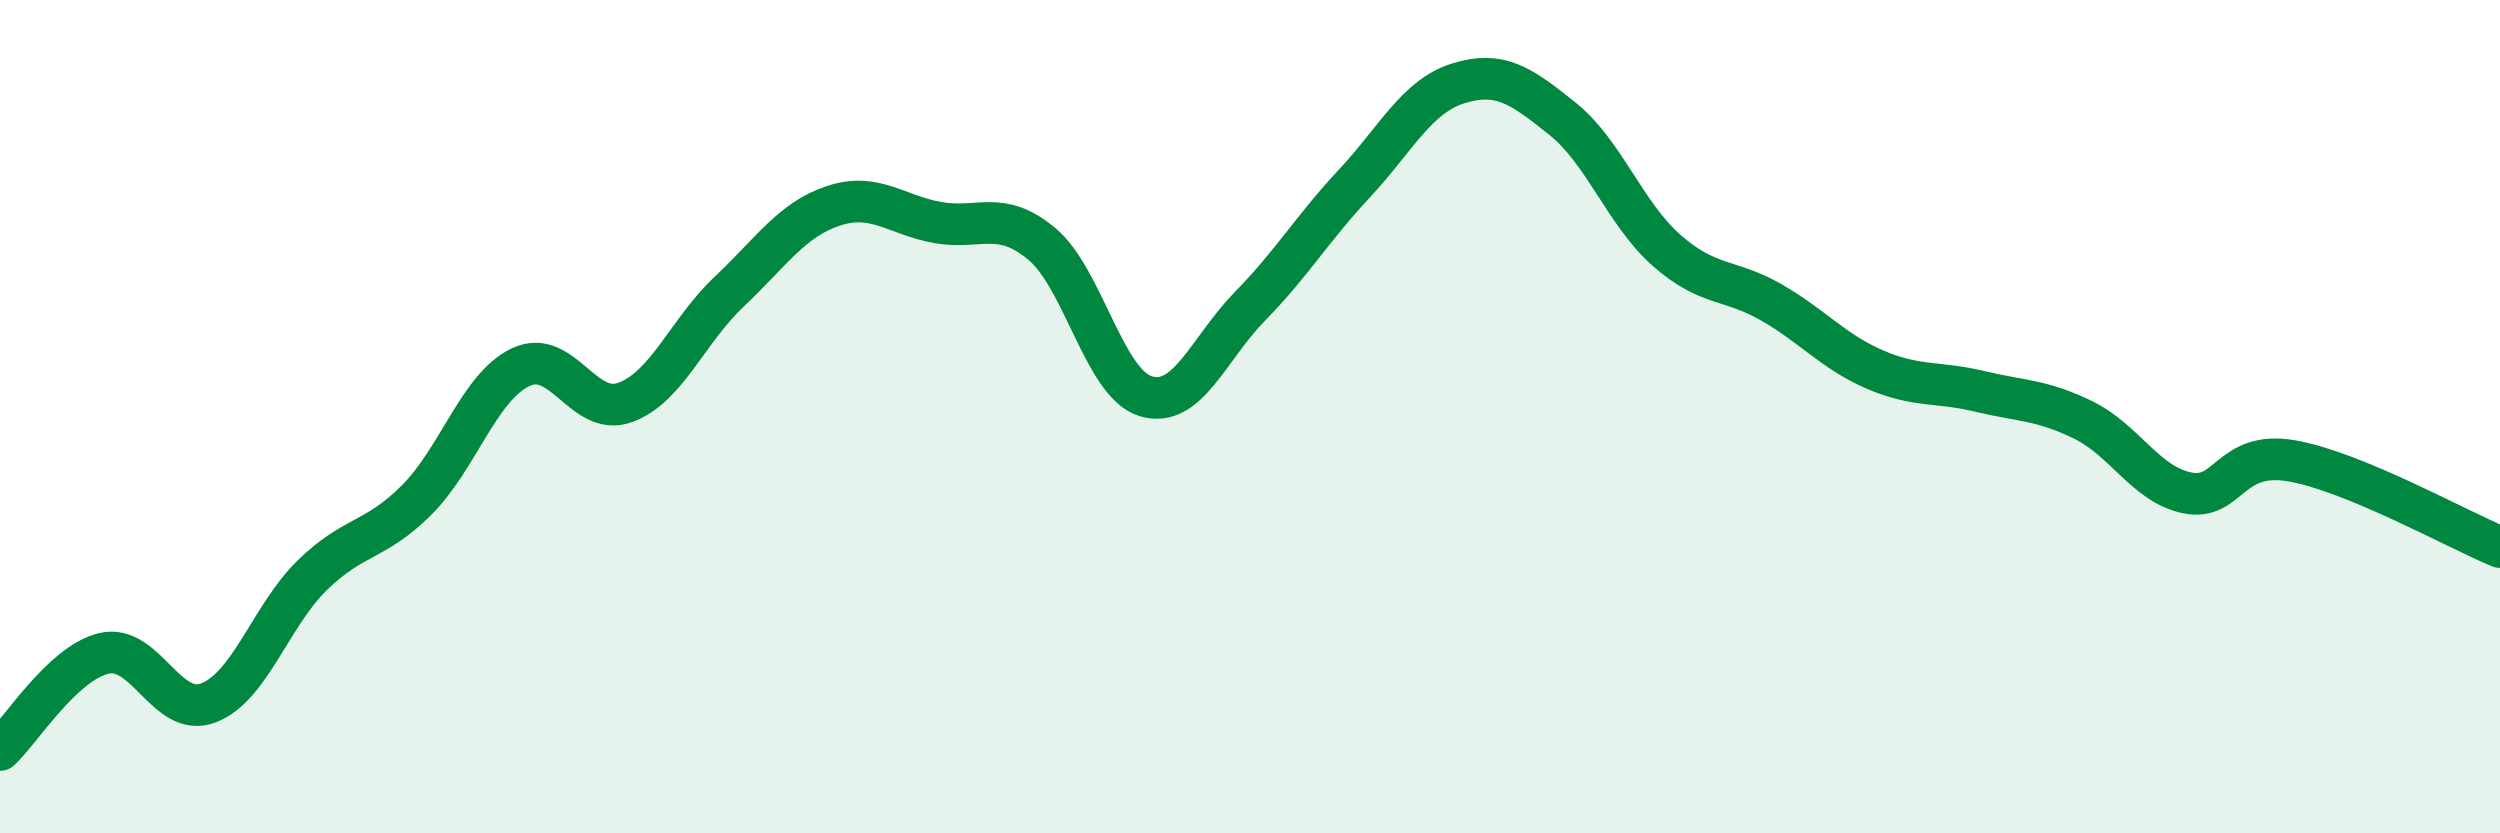
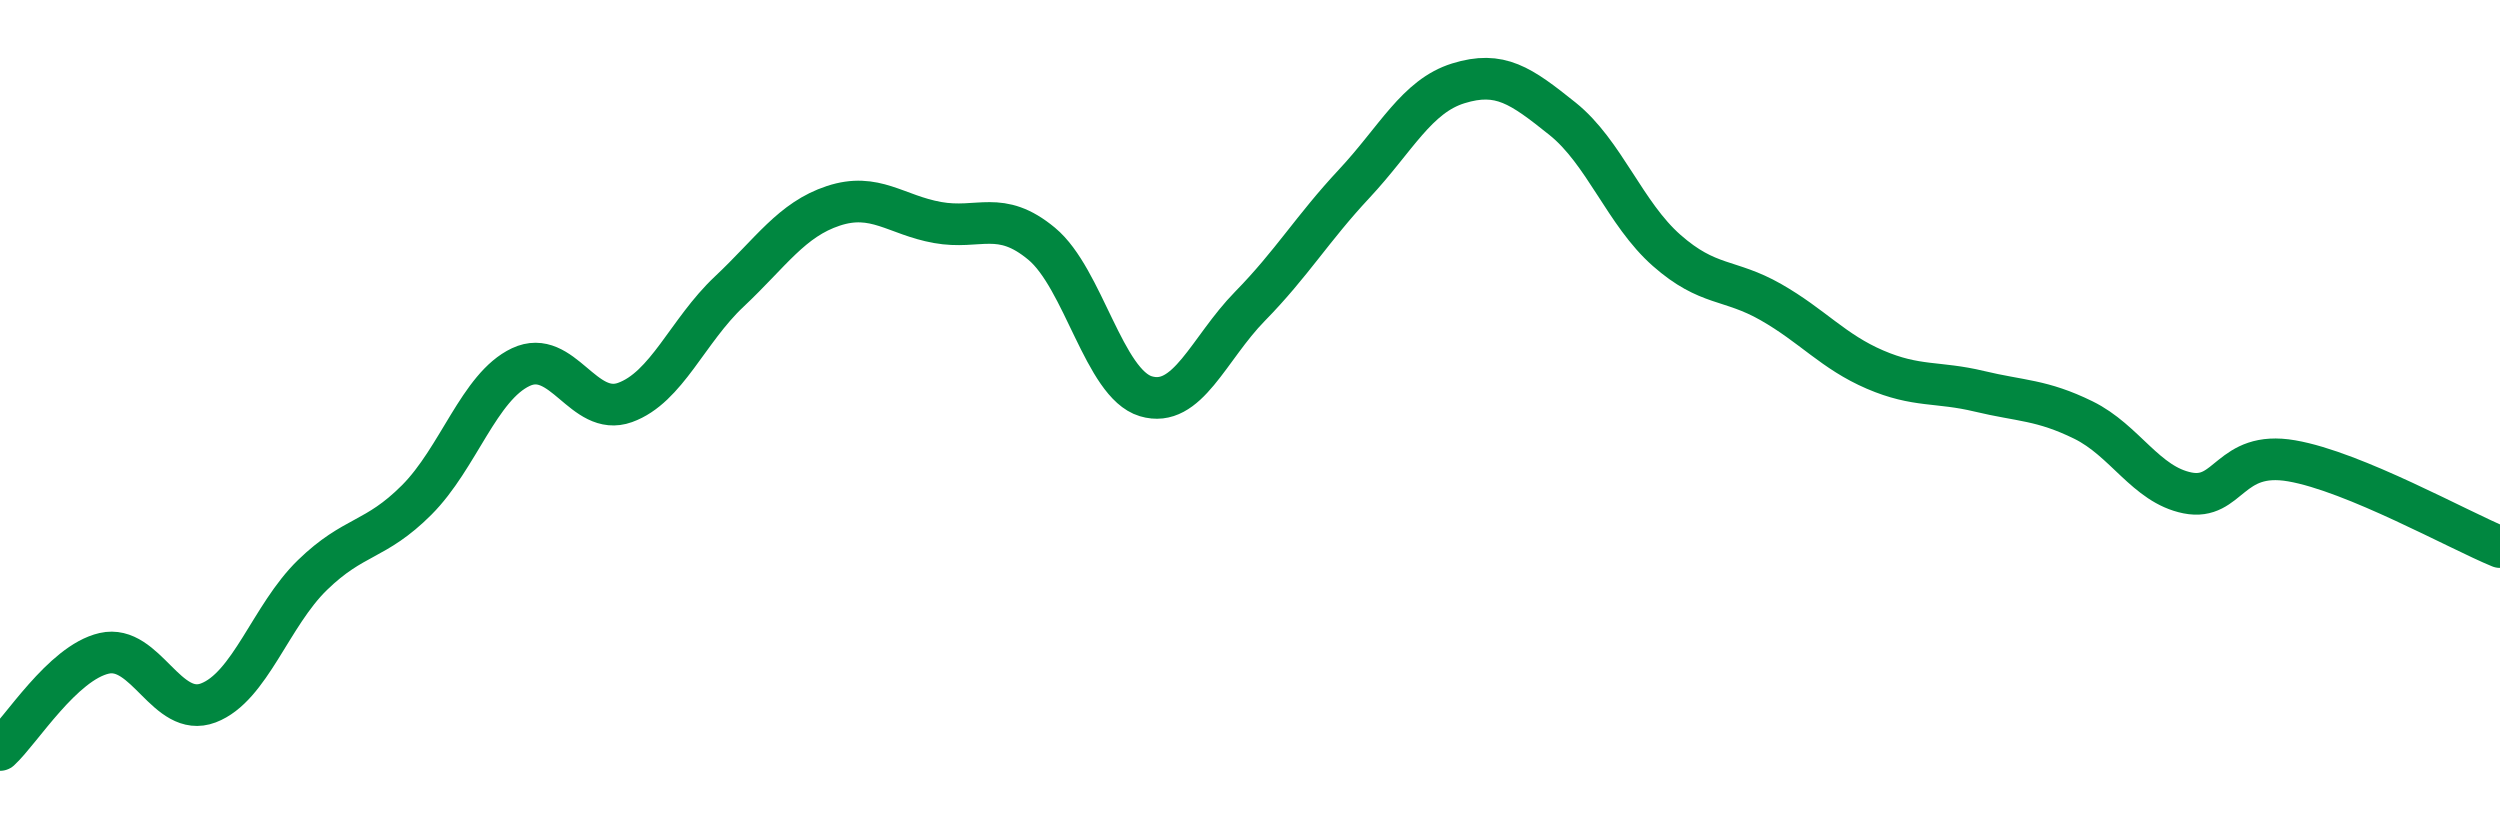
<svg xmlns="http://www.w3.org/2000/svg" width="60" height="20" viewBox="0 0 60 20">
-   <path d="M 0,18 C 0.5,17.54 1.5,15.91 2.5,15.68 C 3.5,15.45 4,17.25 5,16.87 C 6,16.49 6.5,14.77 7.5,13.8 C 8.5,12.83 9,13 10,12 C 11,11 11.5,9.28 12.5,8.81 C 13.5,8.34 14,10.02 15,9.66 C 16,9.3 16.5,7.94 17.5,7 C 18.5,6.06 19,5.27 20,4.94 C 21,4.61 21.5,5.16 22.5,5.34 C 23.5,5.52 24,5.02 25,5.85 C 26,6.68 26.5,9.21 27.5,9.51 C 28.5,9.81 29,8.37 30,7.35 C 31,6.33 31.5,5.48 32.5,4.41 C 33.5,3.34 34,2.31 35,2 C 36,1.69 36.5,2.05 37.5,2.85 C 38.5,3.65 39,5.13 40,6.01 C 41,6.89 41.5,6.68 42.5,7.25 C 43.5,7.82 44,8.44 45,8.87 C 46,9.3 46.5,9.15 47.5,9.39 C 48.5,9.63 49,9.59 50,10.08 C 51,10.57 51.5,11.63 52.5,11.83 C 53.5,12.03 53.5,10.8 55,11.06 C 56.5,11.32 59,12.72 60,13.13L60 20L0 20Z" fill="#008740" opacity="0.1" stroke-linecap="round" stroke-linejoin="round" />
  <path d="M 0,18 C 0.5,17.54 1.5,15.91 2.5,15.68 C 3.5,15.45 4,17.25 5,16.87 C 6,16.49 6.5,14.77 7.5,13.8 C 8.5,12.83 9,13 10,12 C 11,11 11.5,9.28 12.5,8.81 C 13.5,8.34 14,10.02 15,9.66 C 16,9.3 16.5,7.94 17.5,7 C 18.5,6.06 19,5.27 20,4.94 C 21,4.61 21.5,5.16 22.5,5.34 C 23.5,5.52 24,5.02 25,5.85 C 26,6.68 26.5,9.21 27.5,9.51 C 28.5,9.81 29,8.37 30,7.35 C 31,6.33 31.5,5.48 32.5,4.41 C 33.5,3.34 34,2.31 35,2 C 36,1.69 36.5,2.05 37.5,2.85 C 38.5,3.65 39,5.13 40,6.01 C 41,6.89 41.5,6.68 42.5,7.25 C 43.5,7.82 44,8.44 45,8.87 C 46,9.3 46.5,9.15 47.5,9.39 C 48.5,9.63 49,9.59 50,10.08 C 51,10.57 51.5,11.63 52.5,11.83 C 53.5,12.03 53.5,10.8 55,11.06 C 56.5,11.32 59,12.72 60,13.13" stroke="#008740" stroke-width="1" fill="none" stroke-linecap="round" stroke-linejoin="round" />
</svg>